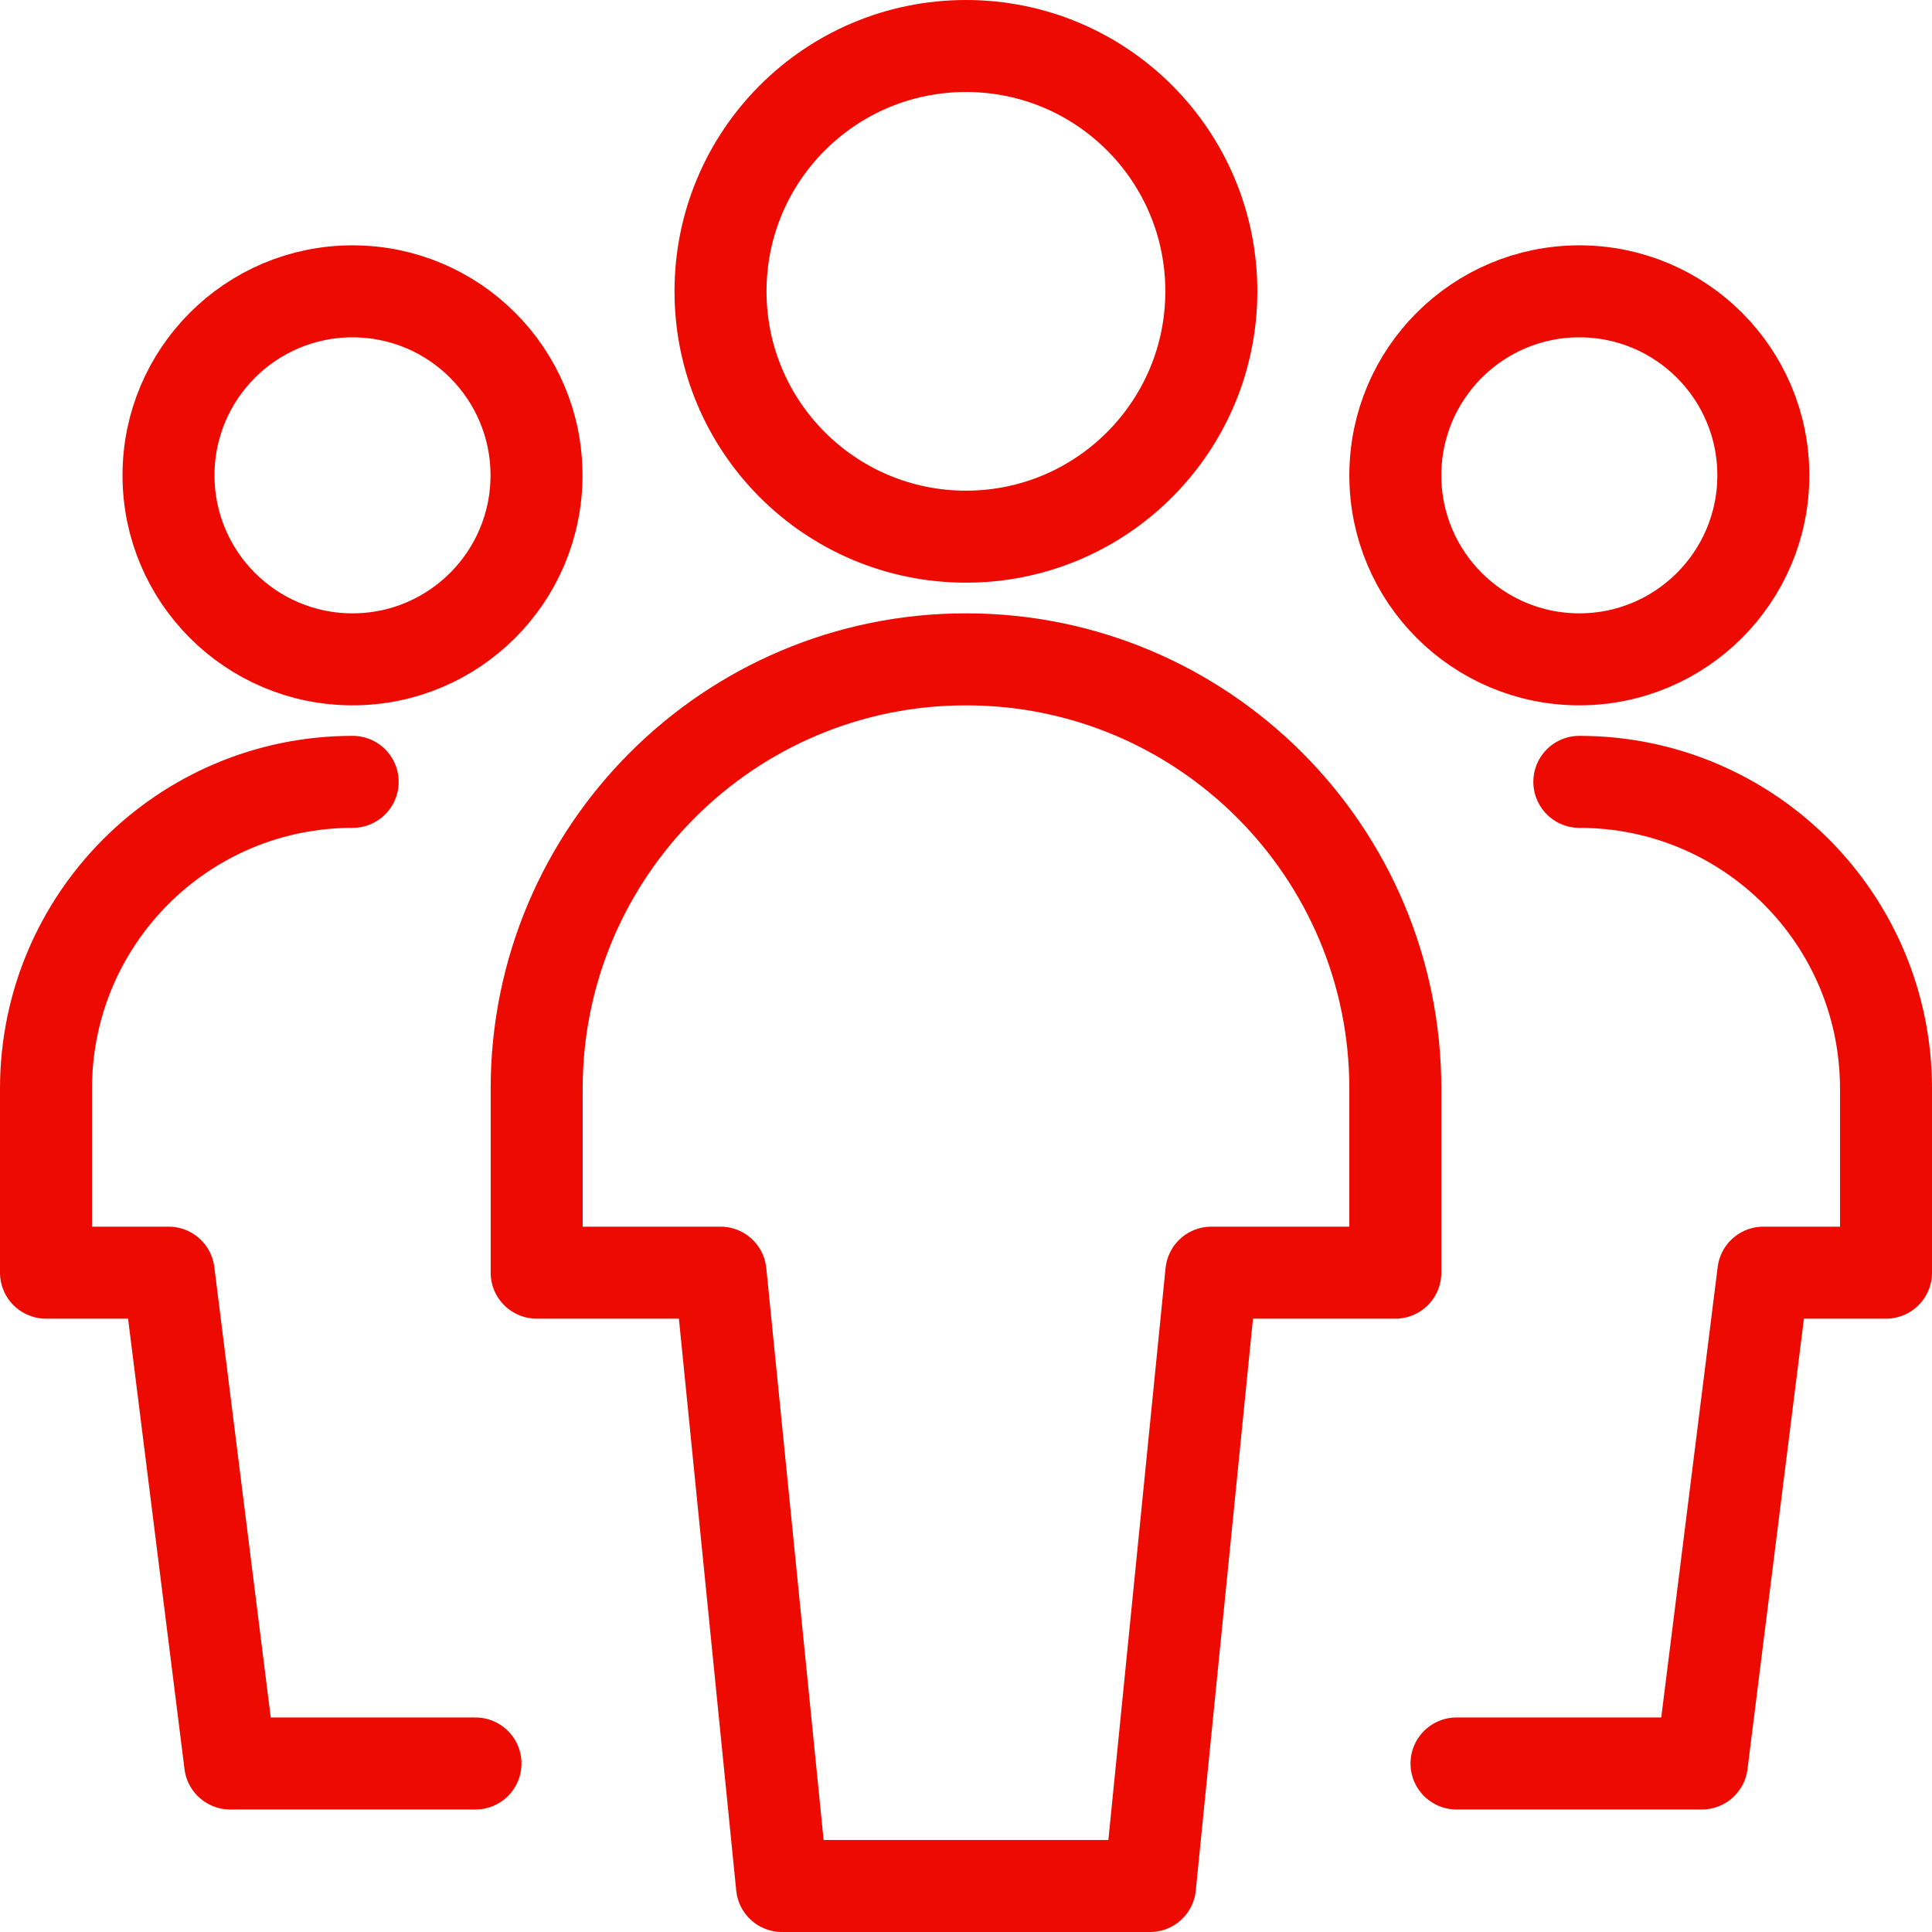
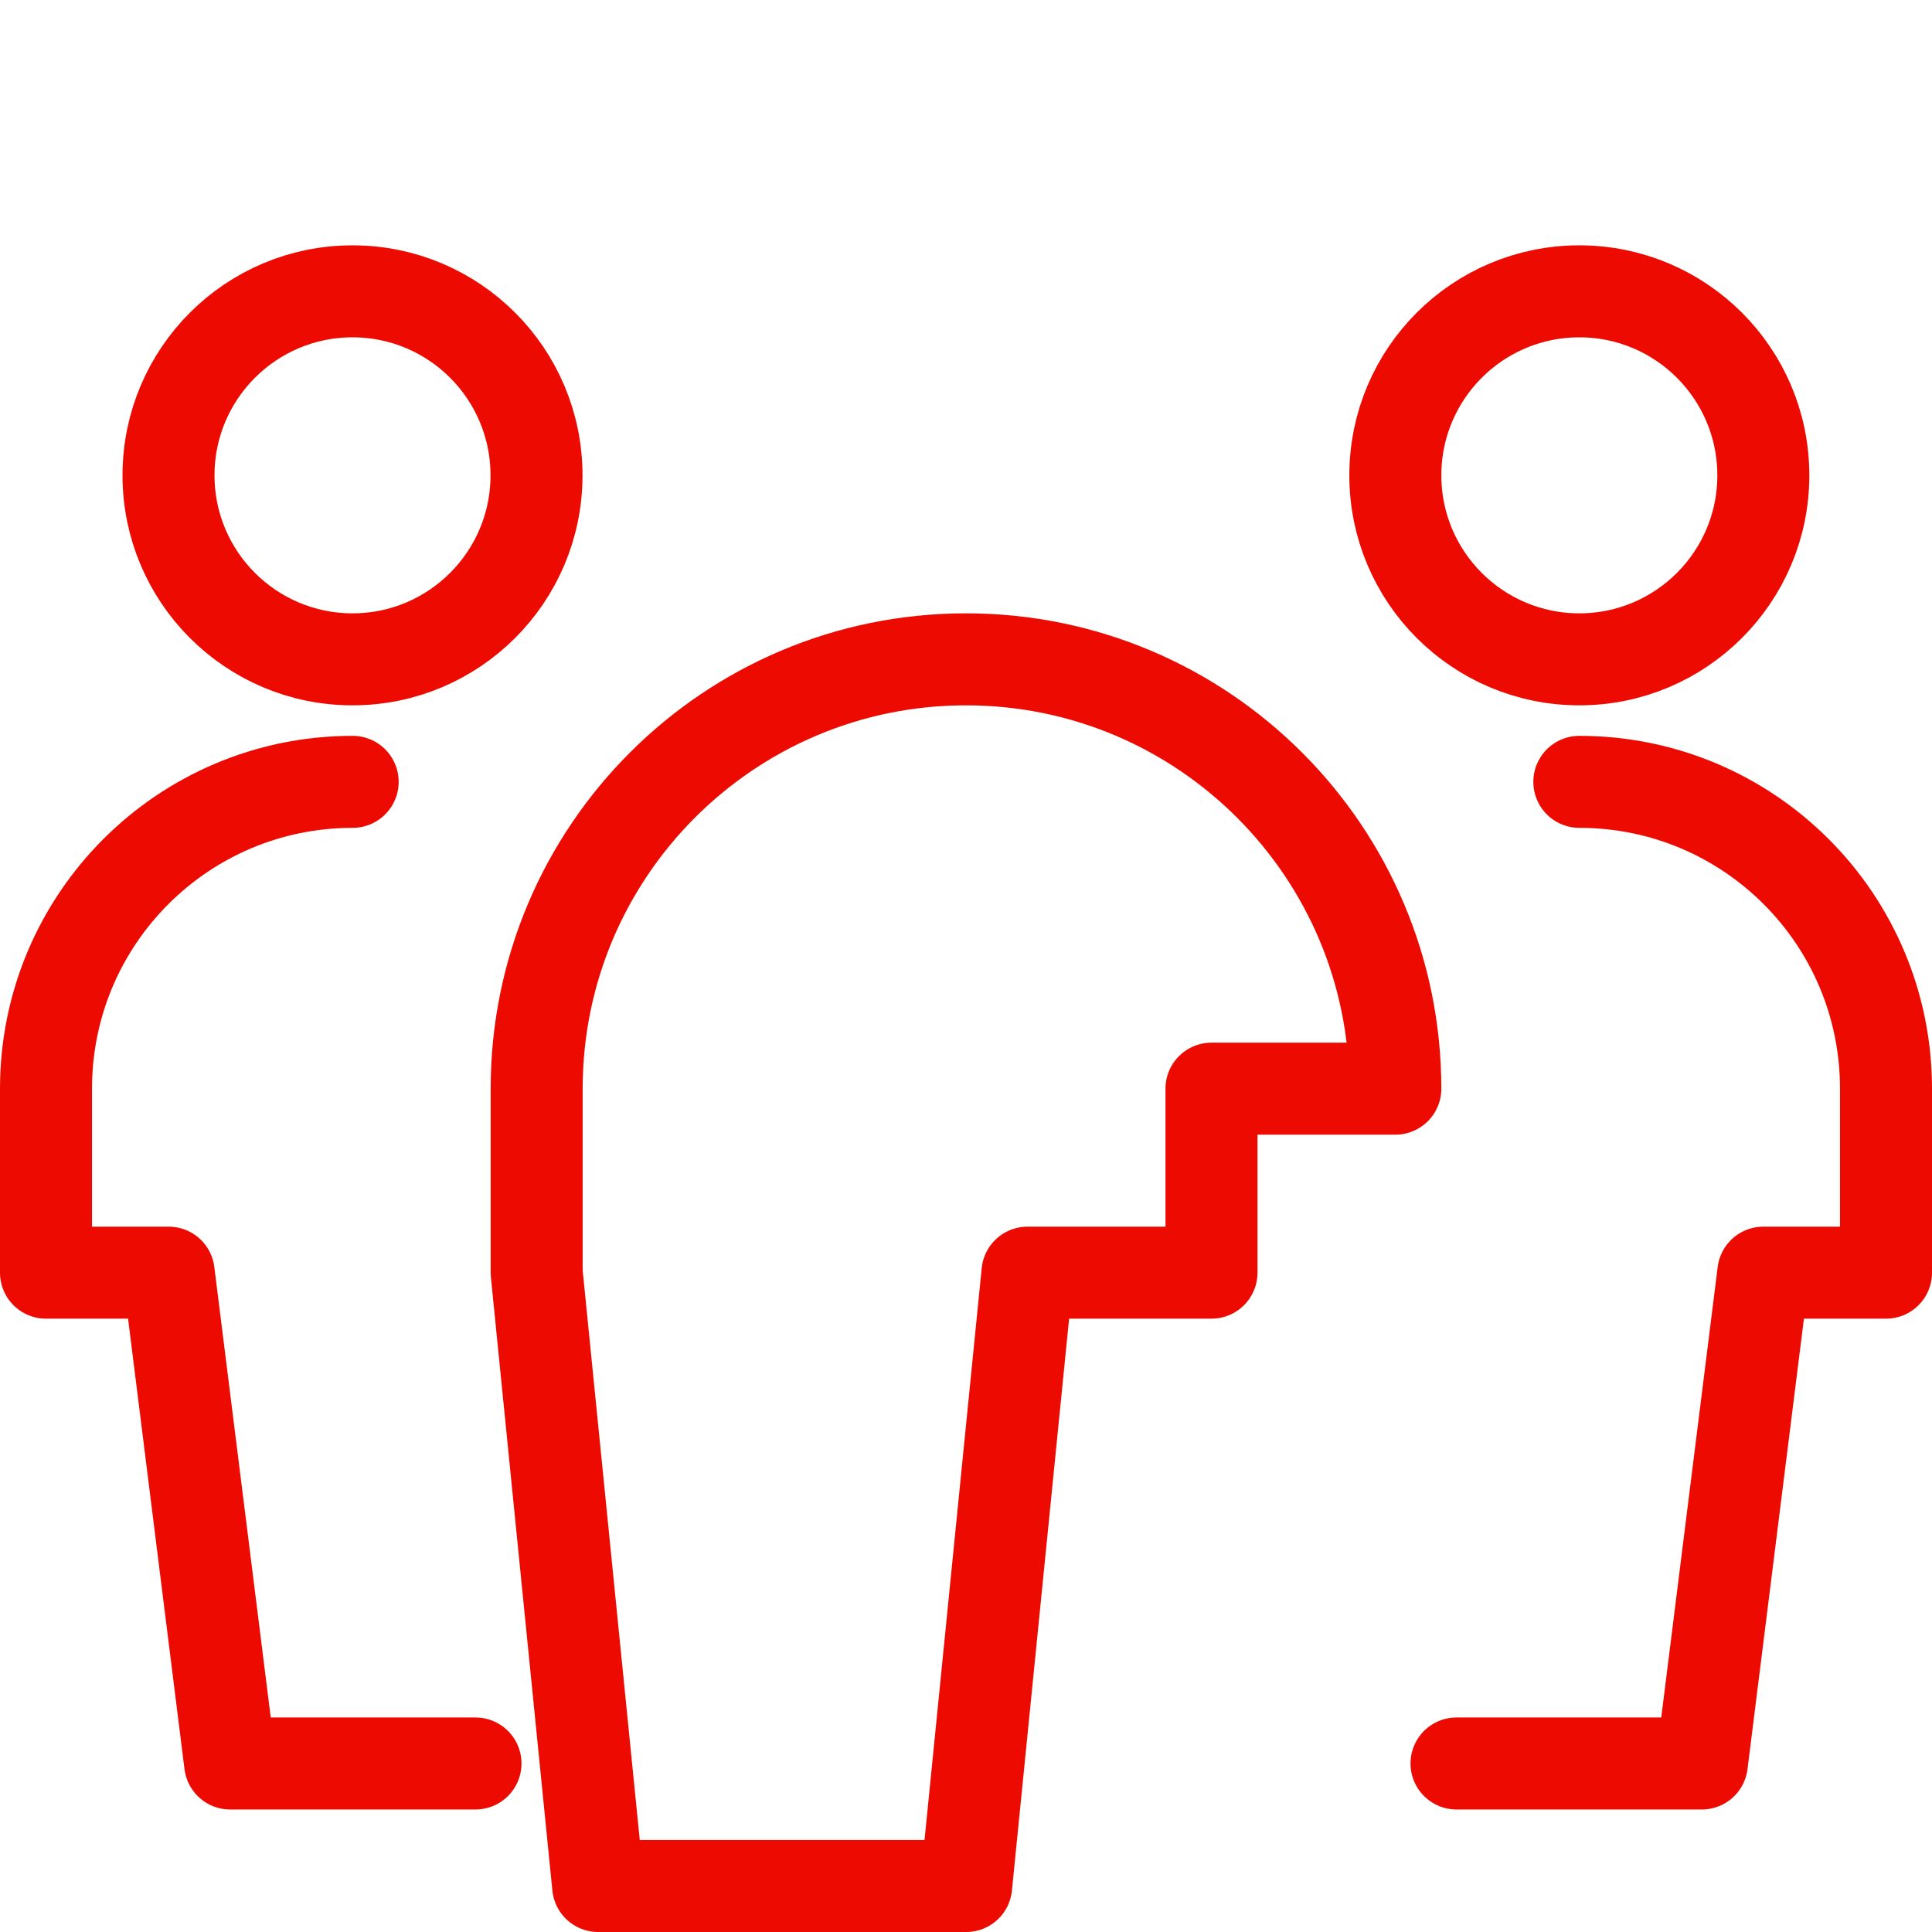
<svg xmlns="http://www.w3.org/2000/svg" id="RED" width="126" height="126" viewBox="0 0 126 126">
  <defs>
    <style>
      .cls-1 {
        fill: none;
        stroke: #ed0a00;
        stroke-linecap: round;
        stroke-linejoin: round;
        stroke-width: 6px;
      }
    </style>
  </defs>
  <circle class="cls-1" cx="22.99" cy="31" r="12" />
  <path class="cls-1" d="M23,50.99c-11.05,0-20,8.95-20,20.01v12h8l4.01,32.01h16" />
  <circle class="cls-1" cx="103" cy="31" r="12" />
  <path class="cls-1" d="M103,50.99c11.05,0,20,8.95,20,20.01v12h-8l-4.01,32.01h-16" />
-   <path class="cls-1" d="M79,19c0,8.83-7.16,16-16,16s-16.01-7.16-16.01-16,7.16-16,16.01-16,16,7.16,16,16Z" />
-   <path class="cls-1" d="M91,71c0-15.46-12.54-28-28-28s-28,12.54-28,28v12h11.99l4.01,40h24l4-40h12v-12Z" />
+   <path class="cls-1" d="M91,71c0-15.46-12.54-28-28-28s-28,12.54-28,28v12l4.01,40h24l4-40h12v-12Z" />
</svg>